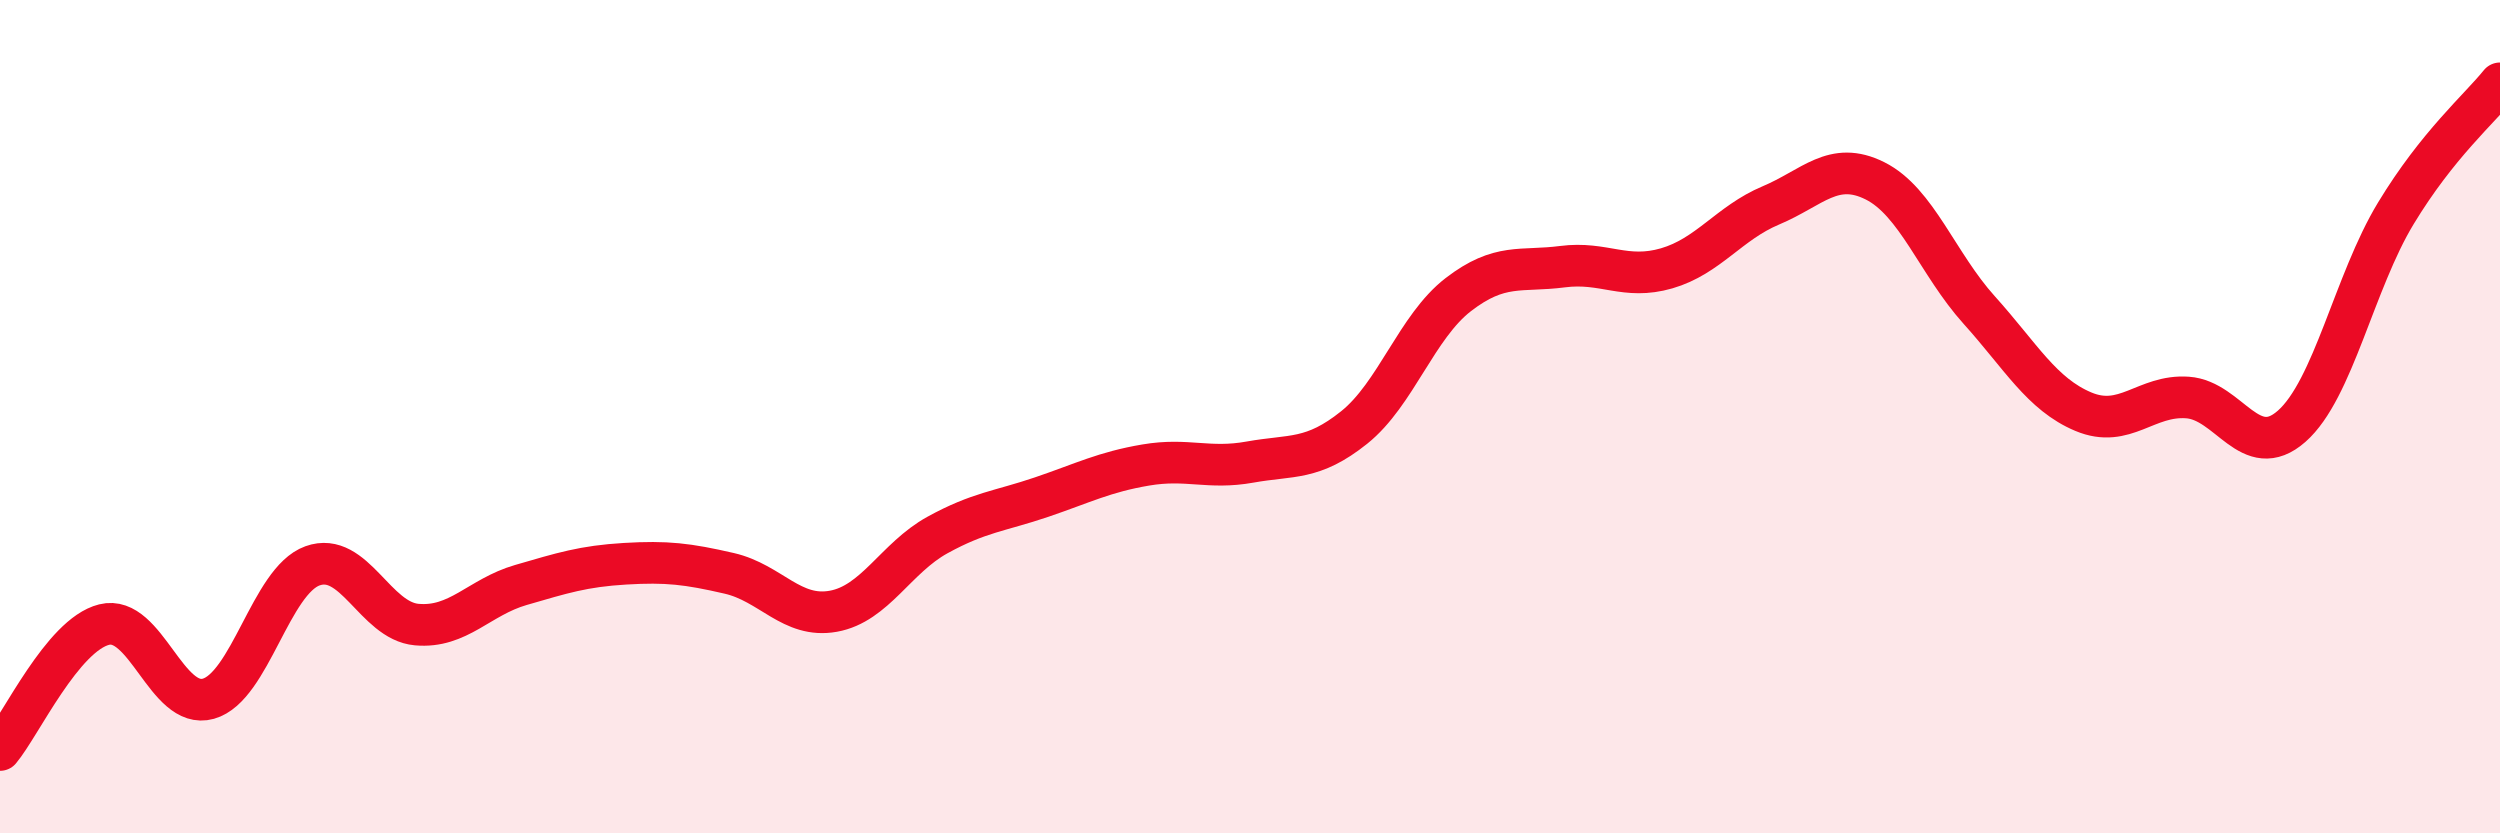
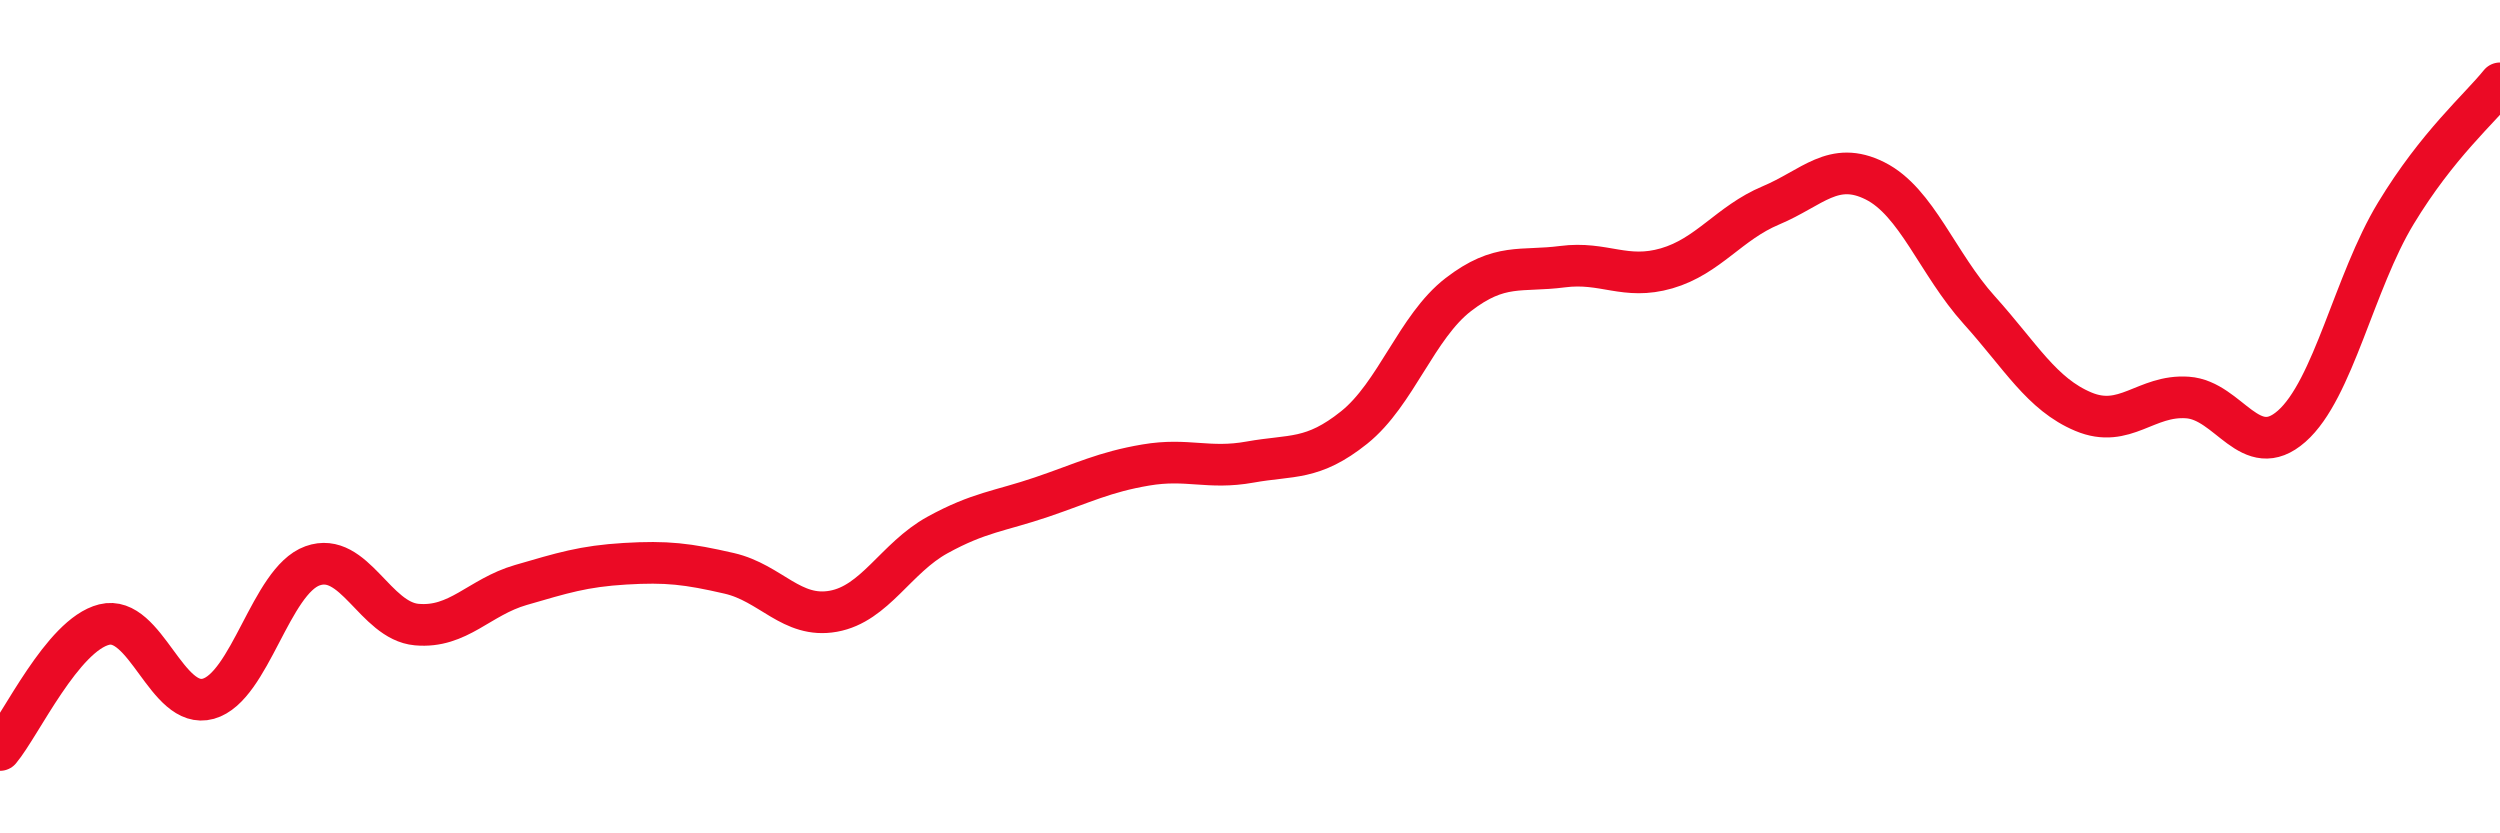
<svg xmlns="http://www.w3.org/2000/svg" width="60" height="20" viewBox="0 0 60 20">
-   <path d="M 0,18 C 0.5,17.4 1.5,15.24 2.5,14.99 C 3.5,14.74 4,17.05 5,16.77 C 6,16.49 6.5,13.94 7.5,13.58 C 8.5,13.22 9,14.9 10,14.99 C 11,15.08 11.5,14.33 12.5,14.04 C 13.5,13.75 14,13.59 15,13.53 C 16,13.47 16.5,13.53 17.5,13.76 C 18.5,13.99 19,14.85 20,14.67 C 21,14.49 21.5,13.39 22.5,12.84 C 23.5,12.29 24,12.27 25,11.93 C 26,11.59 26.5,11.33 27.5,11.16 C 28.5,10.99 29,11.27 30,11.09 C 31,10.91 31.5,11.06 32.5,10.26 C 33.5,9.46 34,7.84 35,7.07 C 36,6.3 36.5,6.53 37.5,6.4 C 38.5,6.27 39,6.73 40,6.44 C 41,6.15 41.5,5.35 42.5,4.93 C 43.5,4.51 44,3.84 45,4.34 C 46,4.84 46.5,6.33 47.5,7.44 C 48.5,8.55 49,9.46 50,9.88 C 51,10.3 51.5,9.47 52.5,9.54 C 53.5,9.61 54,11.11 55,10.23 C 56,9.35 56.5,6.77 57.5,5.12 C 58.5,3.47 59.5,2.62 60,2L60 20L0 20Z" fill="#EB0A25" opacity="0.1" stroke-linecap="round" stroke-linejoin="round" />
  <path d="M 0,18 C 0.5,17.4 1.5,15.24 2.5,14.99 C 3.5,14.74 4,17.05 5,16.77 C 6,16.49 6.5,13.94 7.5,13.58 C 8.5,13.22 9,14.9 10,14.99 C 11,15.08 11.5,14.33 12.5,14.04 C 13.5,13.75 14,13.59 15,13.53 C 16,13.47 16.5,13.53 17.5,13.76 C 18.5,13.99 19,14.85 20,14.67 C 21,14.49 21.5,13.39 22.5,12.84 C 23.5,12.29 24,12.27 25,11.93 C 26,11.59 26.5,11.33 27.5,11.16 C 28.5,10.99 29,11.27 30,11.09 C 31,10.91 31.5,11.06 32.5,10.26 C 33.5,9.46 34,7.84 35,7.07 C 36,6.3 36.5,6.53 37.5,6.4 C 38.5,6.27 39,6.73 40,6.44 C 41,6.15 41.5,5.35 42.5,4.93 C 43.5,4.51 44,3.84 45,4.34 C 46,4.84 46.5,6.33 47.5,7.44 C 48.5,8.55 49,9.46 50,9.88 C 51,10.3 51.5,9.47 52.5,9.54 C 53.5,9.61 54,11.11 55,10.23 C 56,9.35 56.5,6.77 57.5,5.12 C 58.5,3.47 59.5,2.62 60,2" stroke="#EB0A25" stroke-width="1" fill="none" stroke-linecap="round" stroke-linejoin="round" />
</svg>